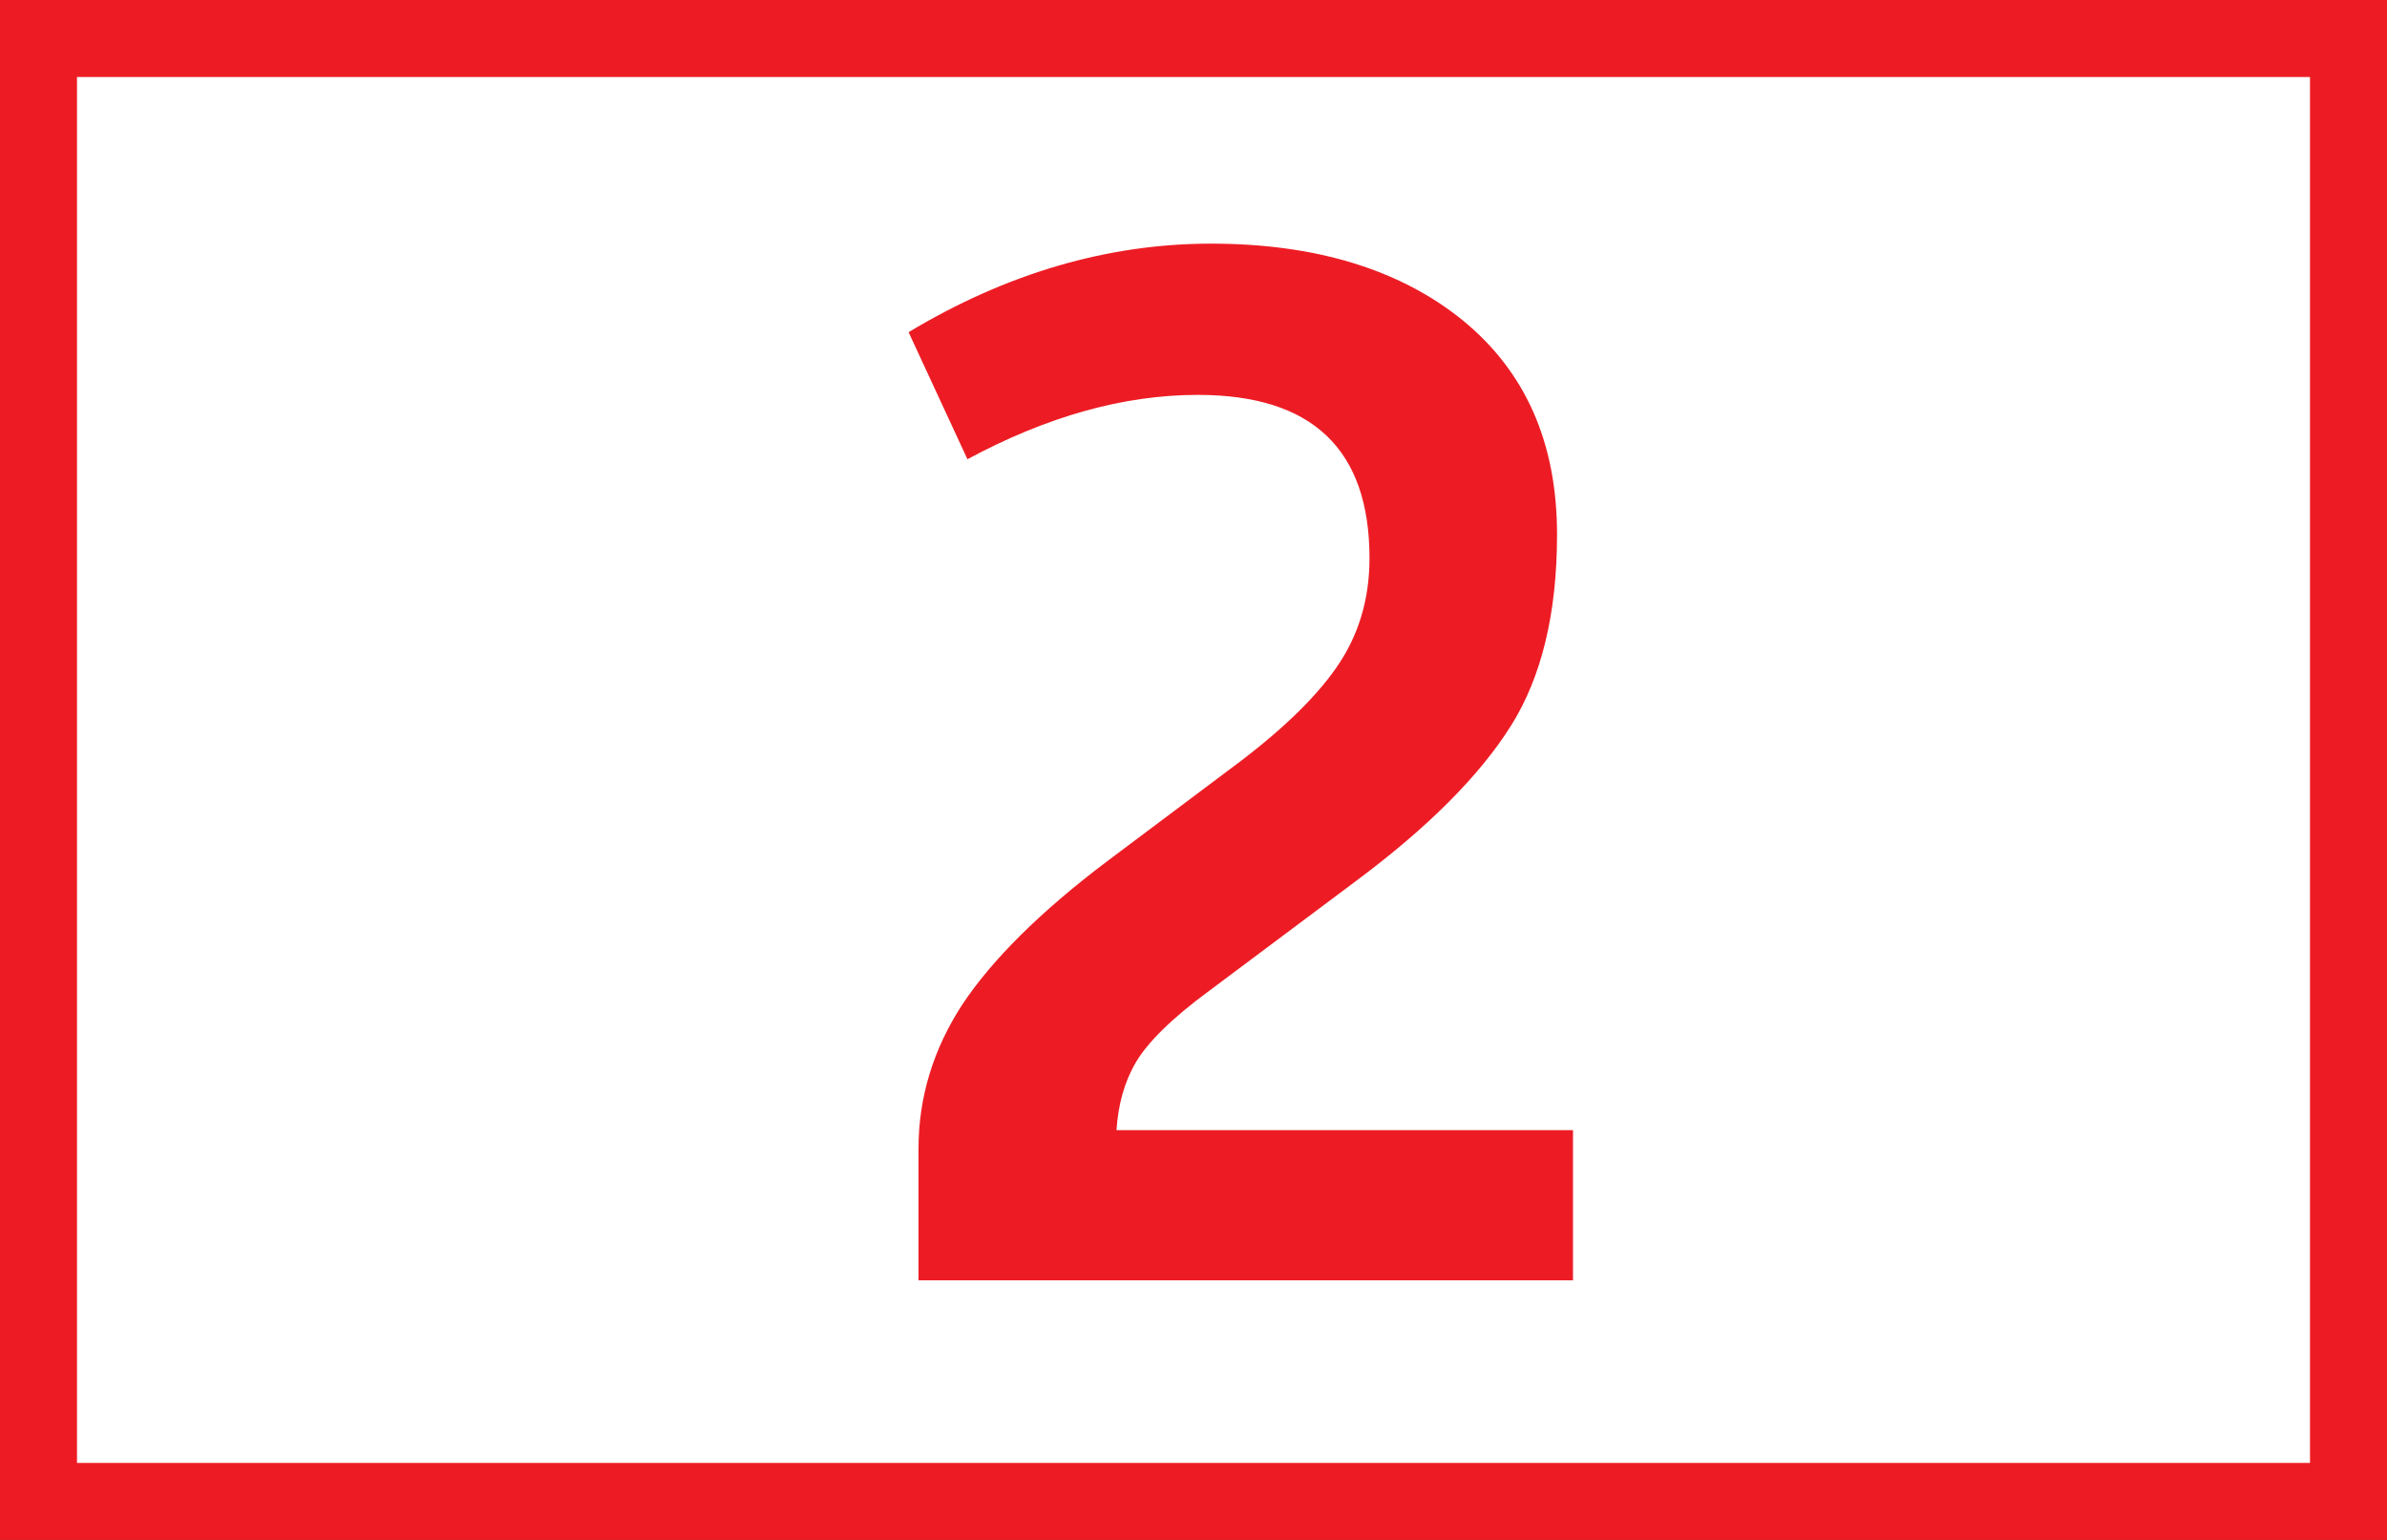
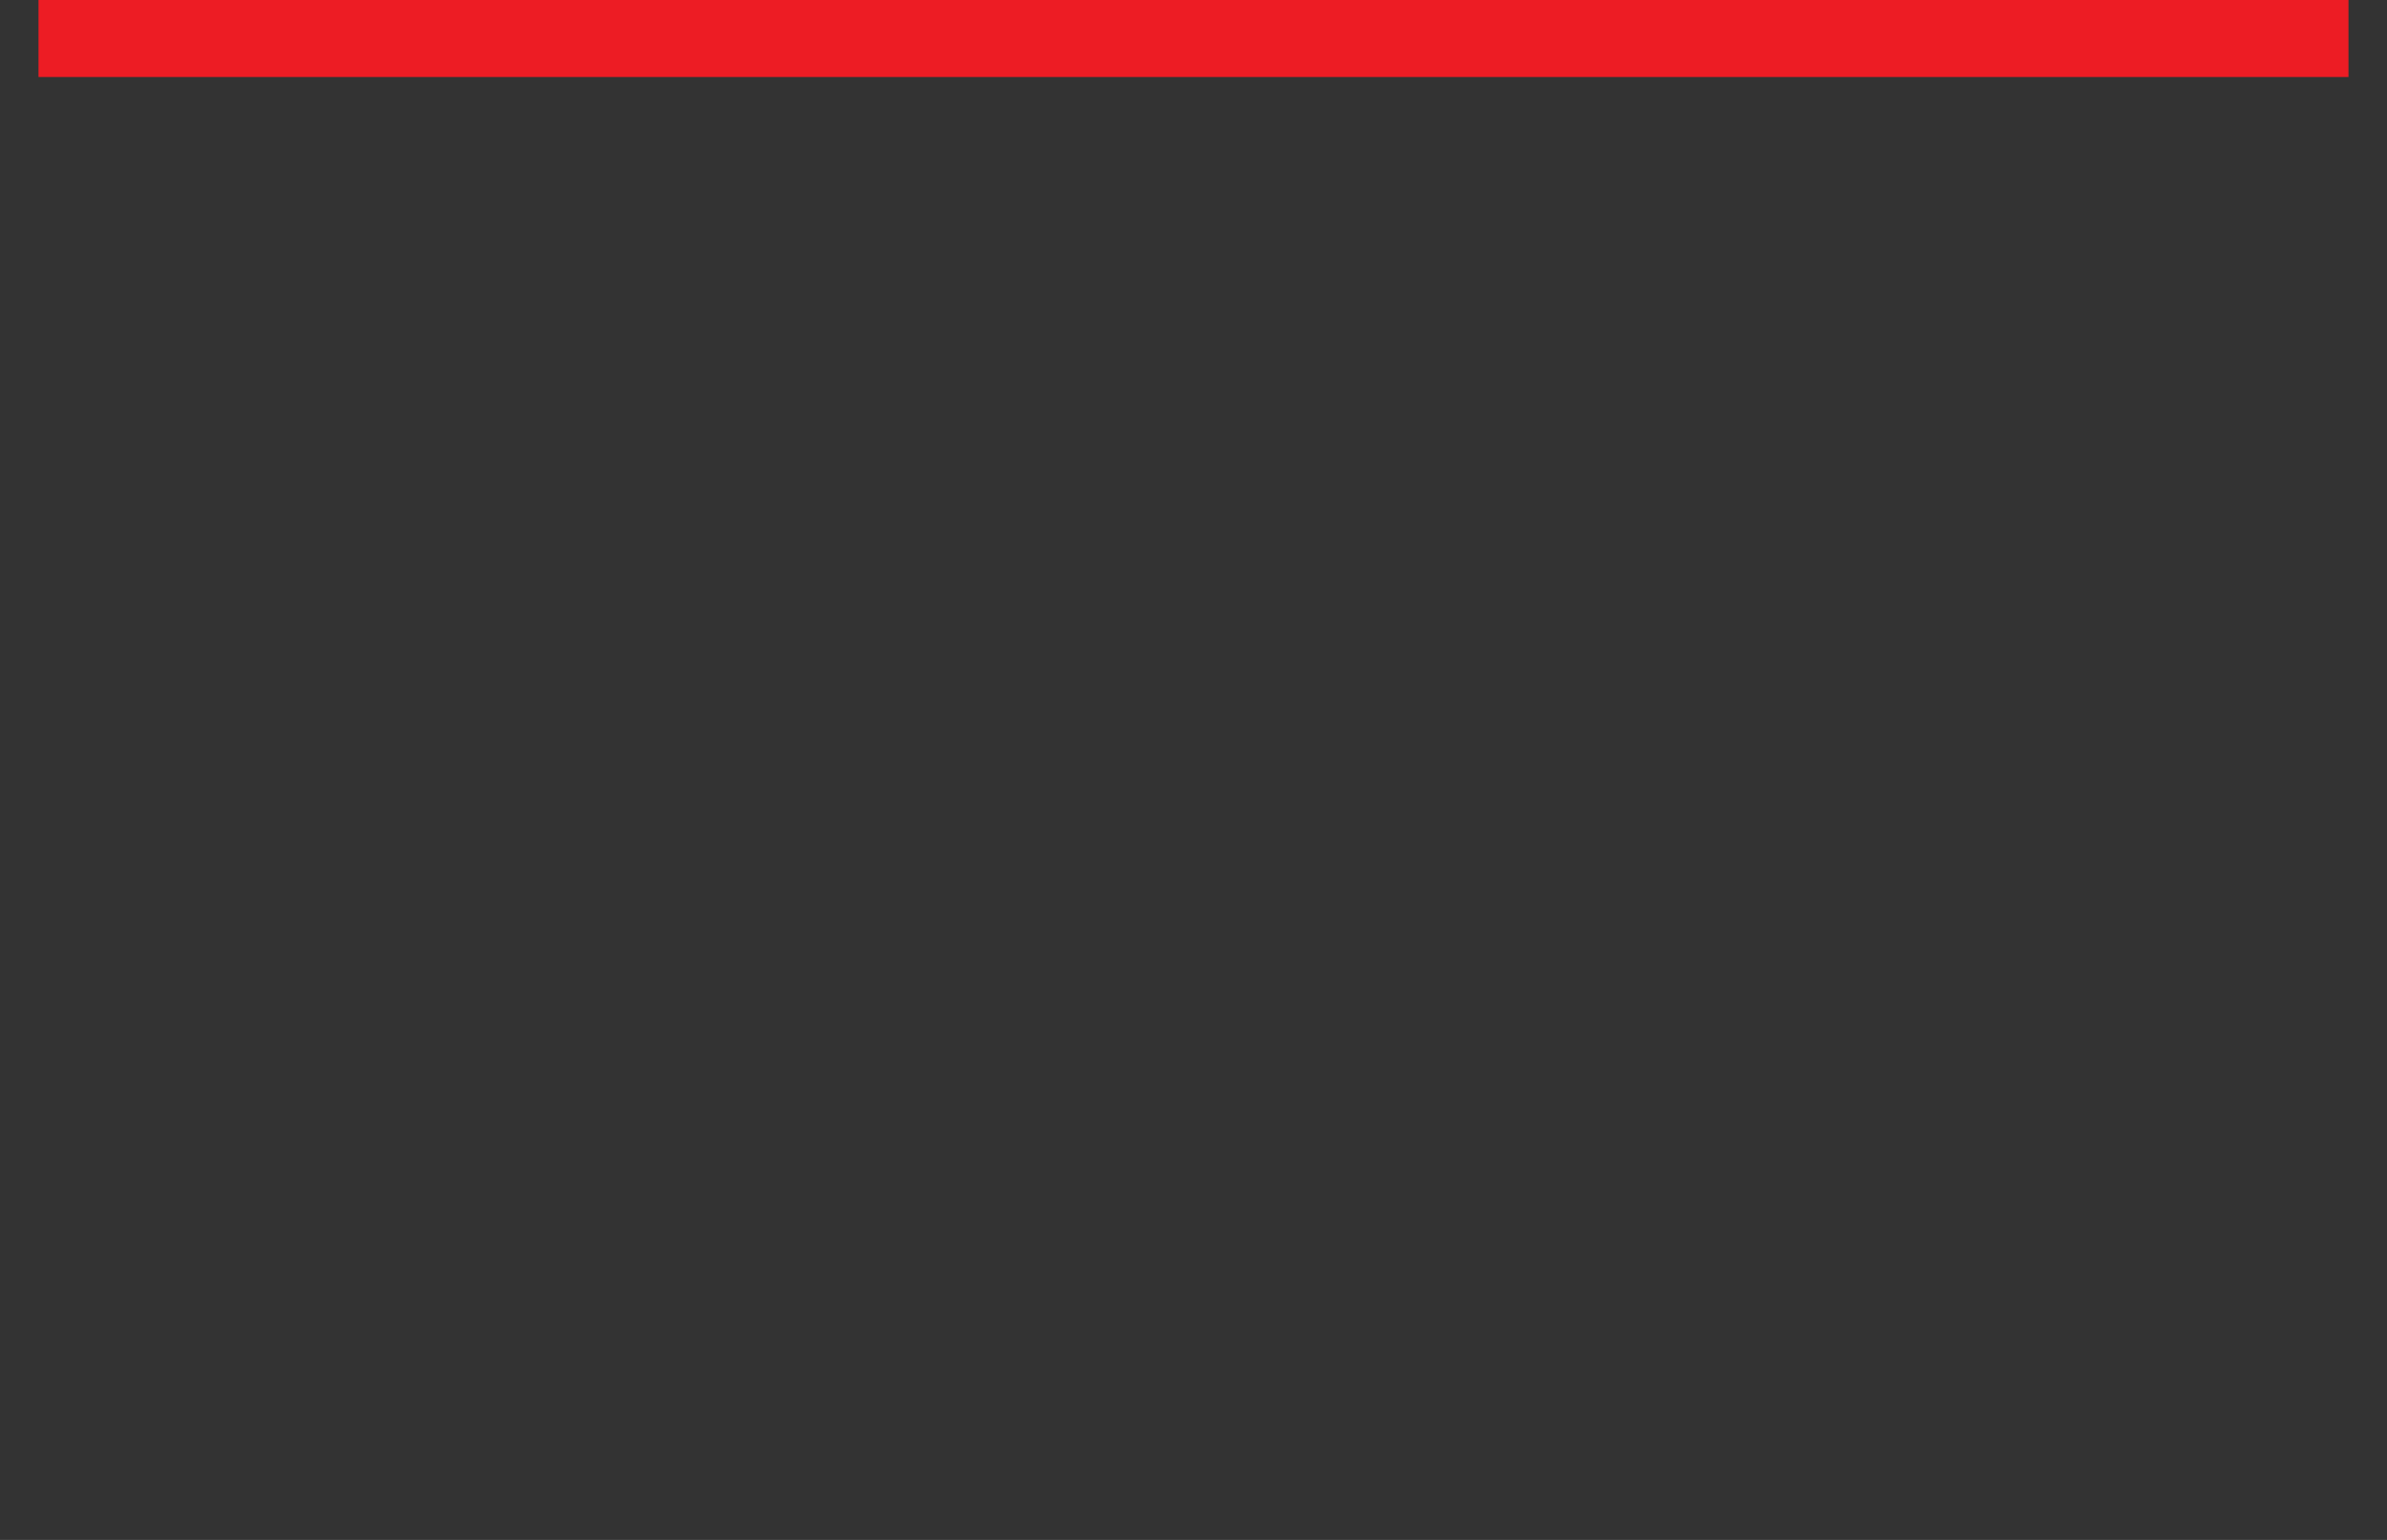
<svg xmlns="http://www.w3.org/2000/svg" viewBox="0 0 43.4 28">
  <rect x="0" y="0" width="43.4" height="28" fill="#333333" stroke="none" />
  <defs>
    <style>.d{fill:#fff;stroke:#ed1c24;stroke-miterlimit:10;stroke-width:1.4px;}.e{fill:#ed1c24;}</style>
  </defs>
  <g id="a" />
  <g id="b">
    <g id="c">
      <g>
-         <path class="d" d="M.7,.7H42.7V27.3H.7V.7Z" />
-         <path class="e" d="M16.7,23.28v-2.39c0-.94,.27-1.82,.8-2.63,.54-.81,1.41-1.68,2.63-2.6l2.24-1.68c.88-.65,1.52-1.26,1.92-1.83,.4-.57,.61-1.23,.61-2,0-1.98-1.04-2.97-3.12-2.97-1.35,0-2.74,.39-4.19,1.17l-1.07-2.31c1.78-1.07,3.62-1.61,5.5-1.61s3.42,.46,4.57,1.39c1.14,.93,1.72,2.22,1.72,3.9,0,1.43-.28,2.59-.84,3.48-.56,.89-1.49,1.83-2.79,2.8l-2.7,2.02c-.68,.5-1.12,.94-1.33,1.3s-.32,.77-.35,1.23h8.3v2.73h-11.91Z" />
+         <path class="d" d="M.7,.7H42.7H.7V.7Z" />
      </g>
    </g>
  </g>
</svg>